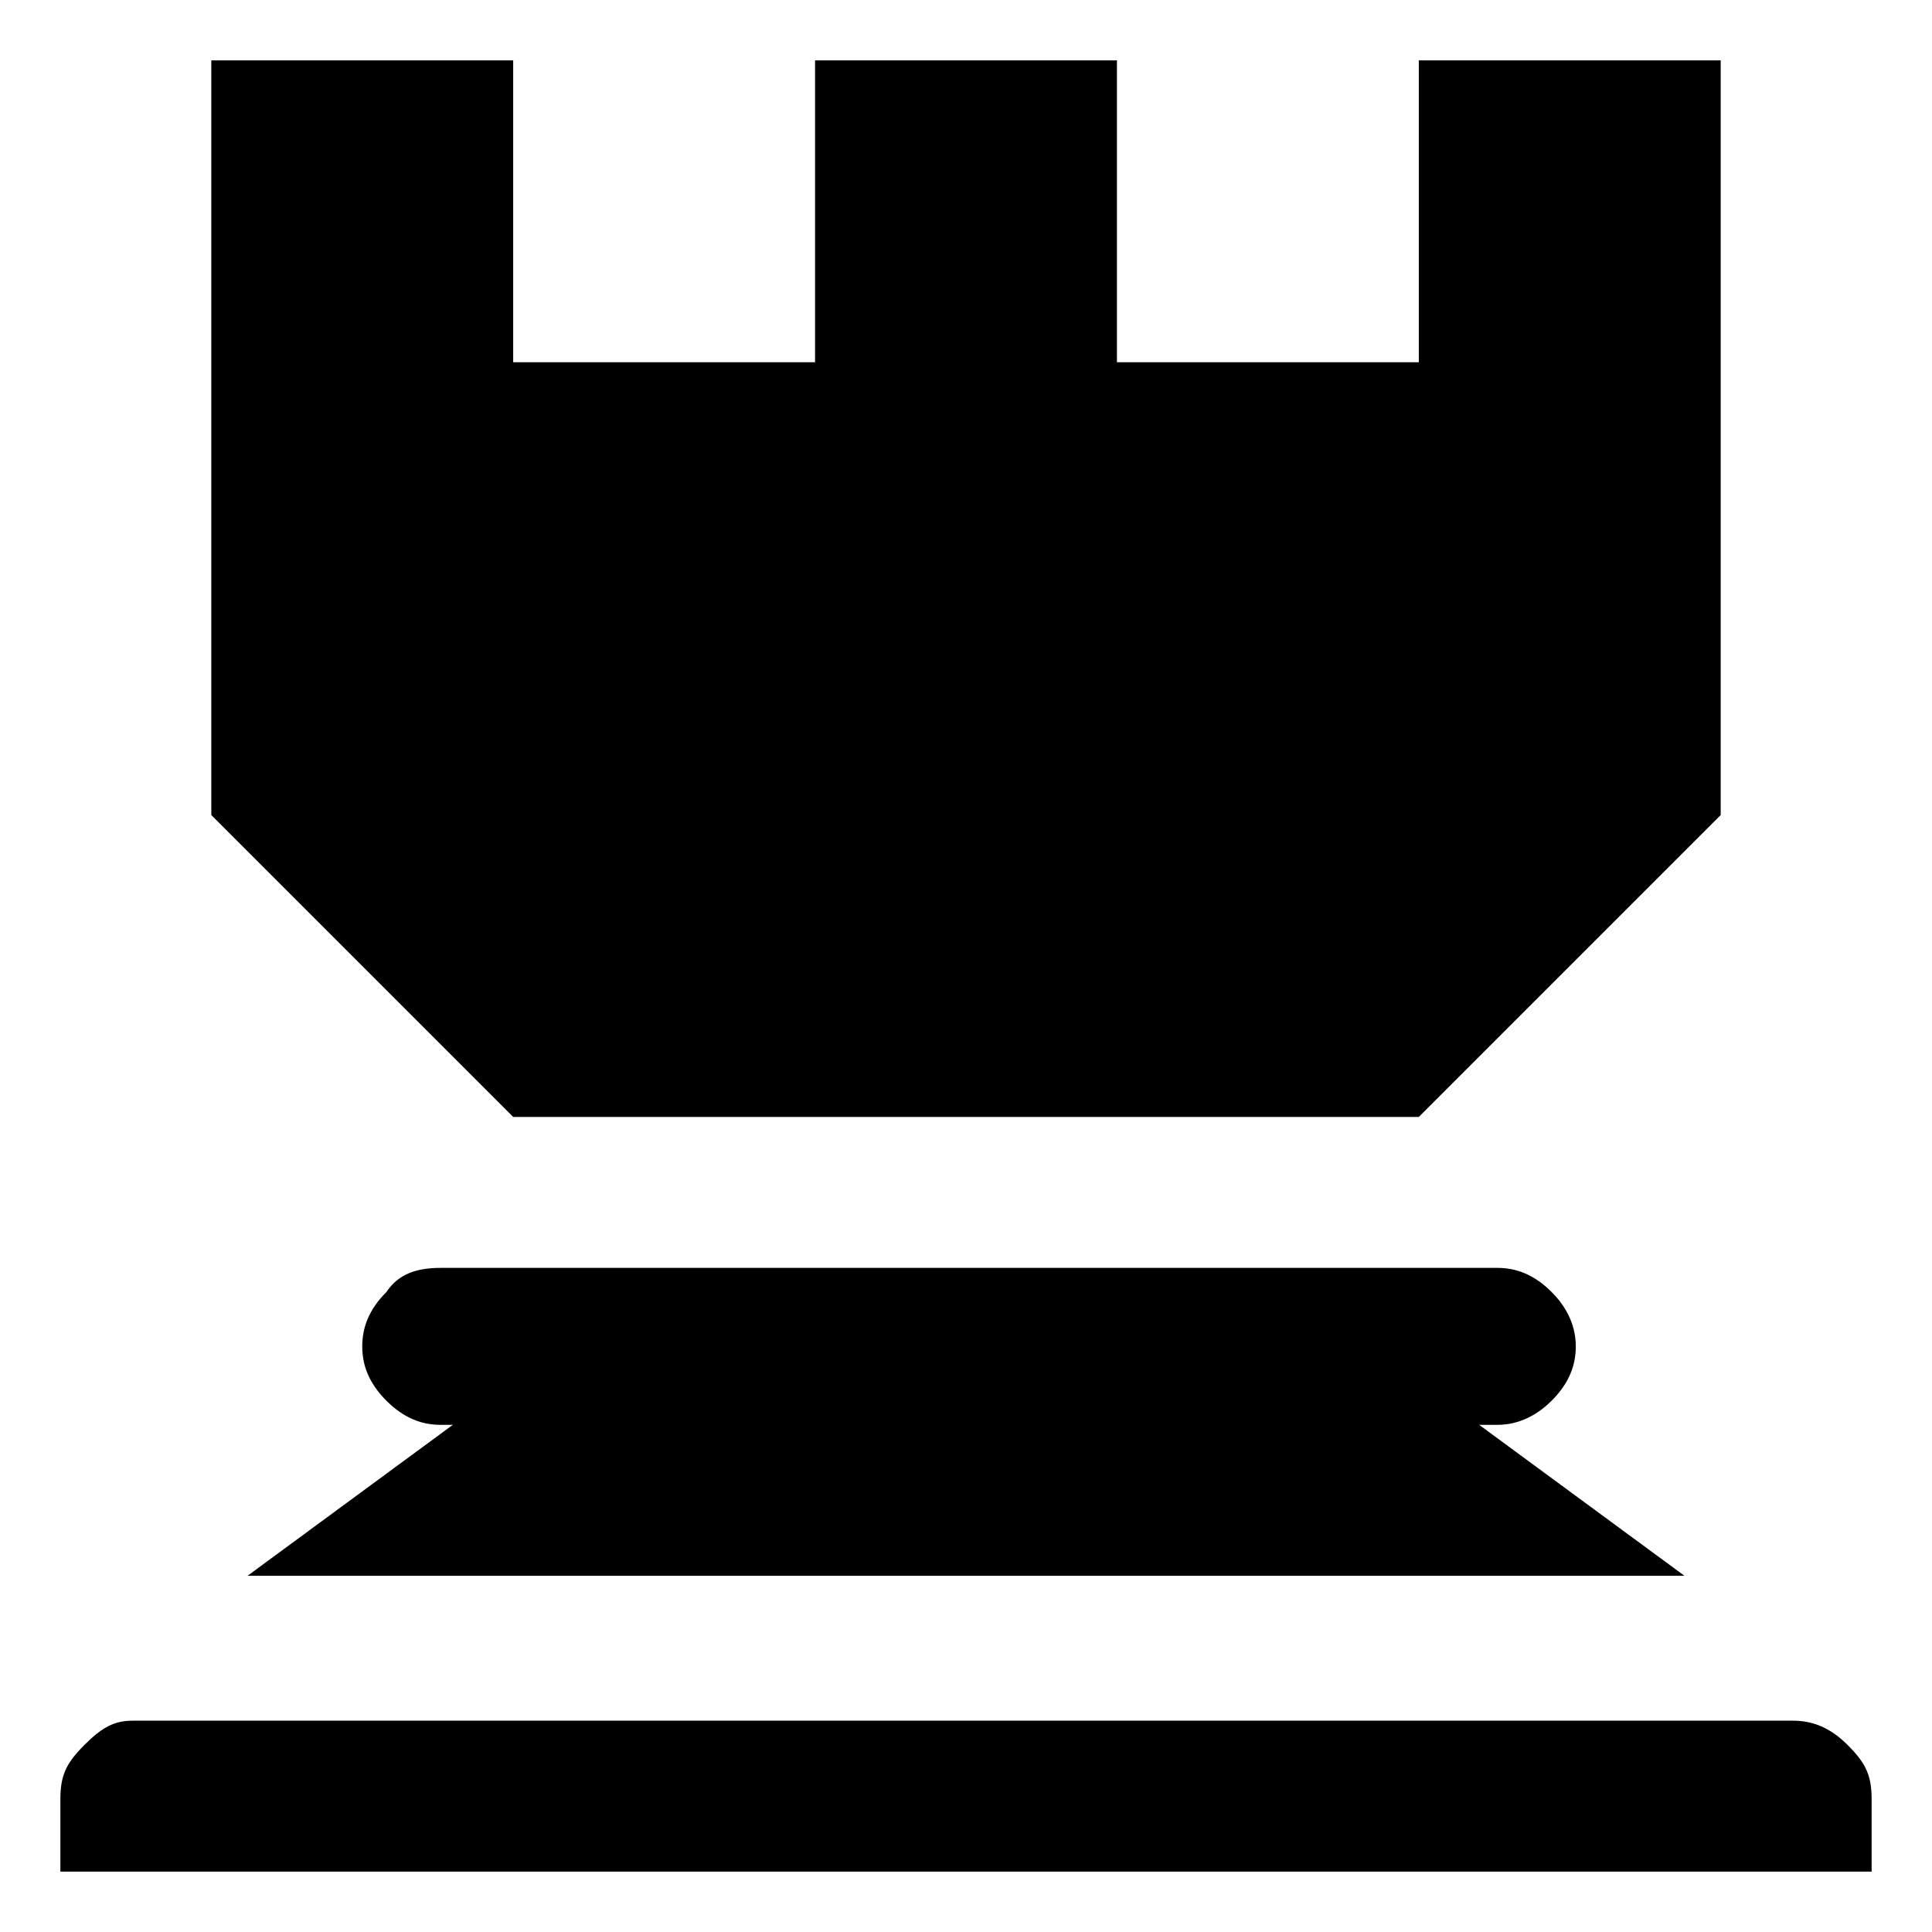
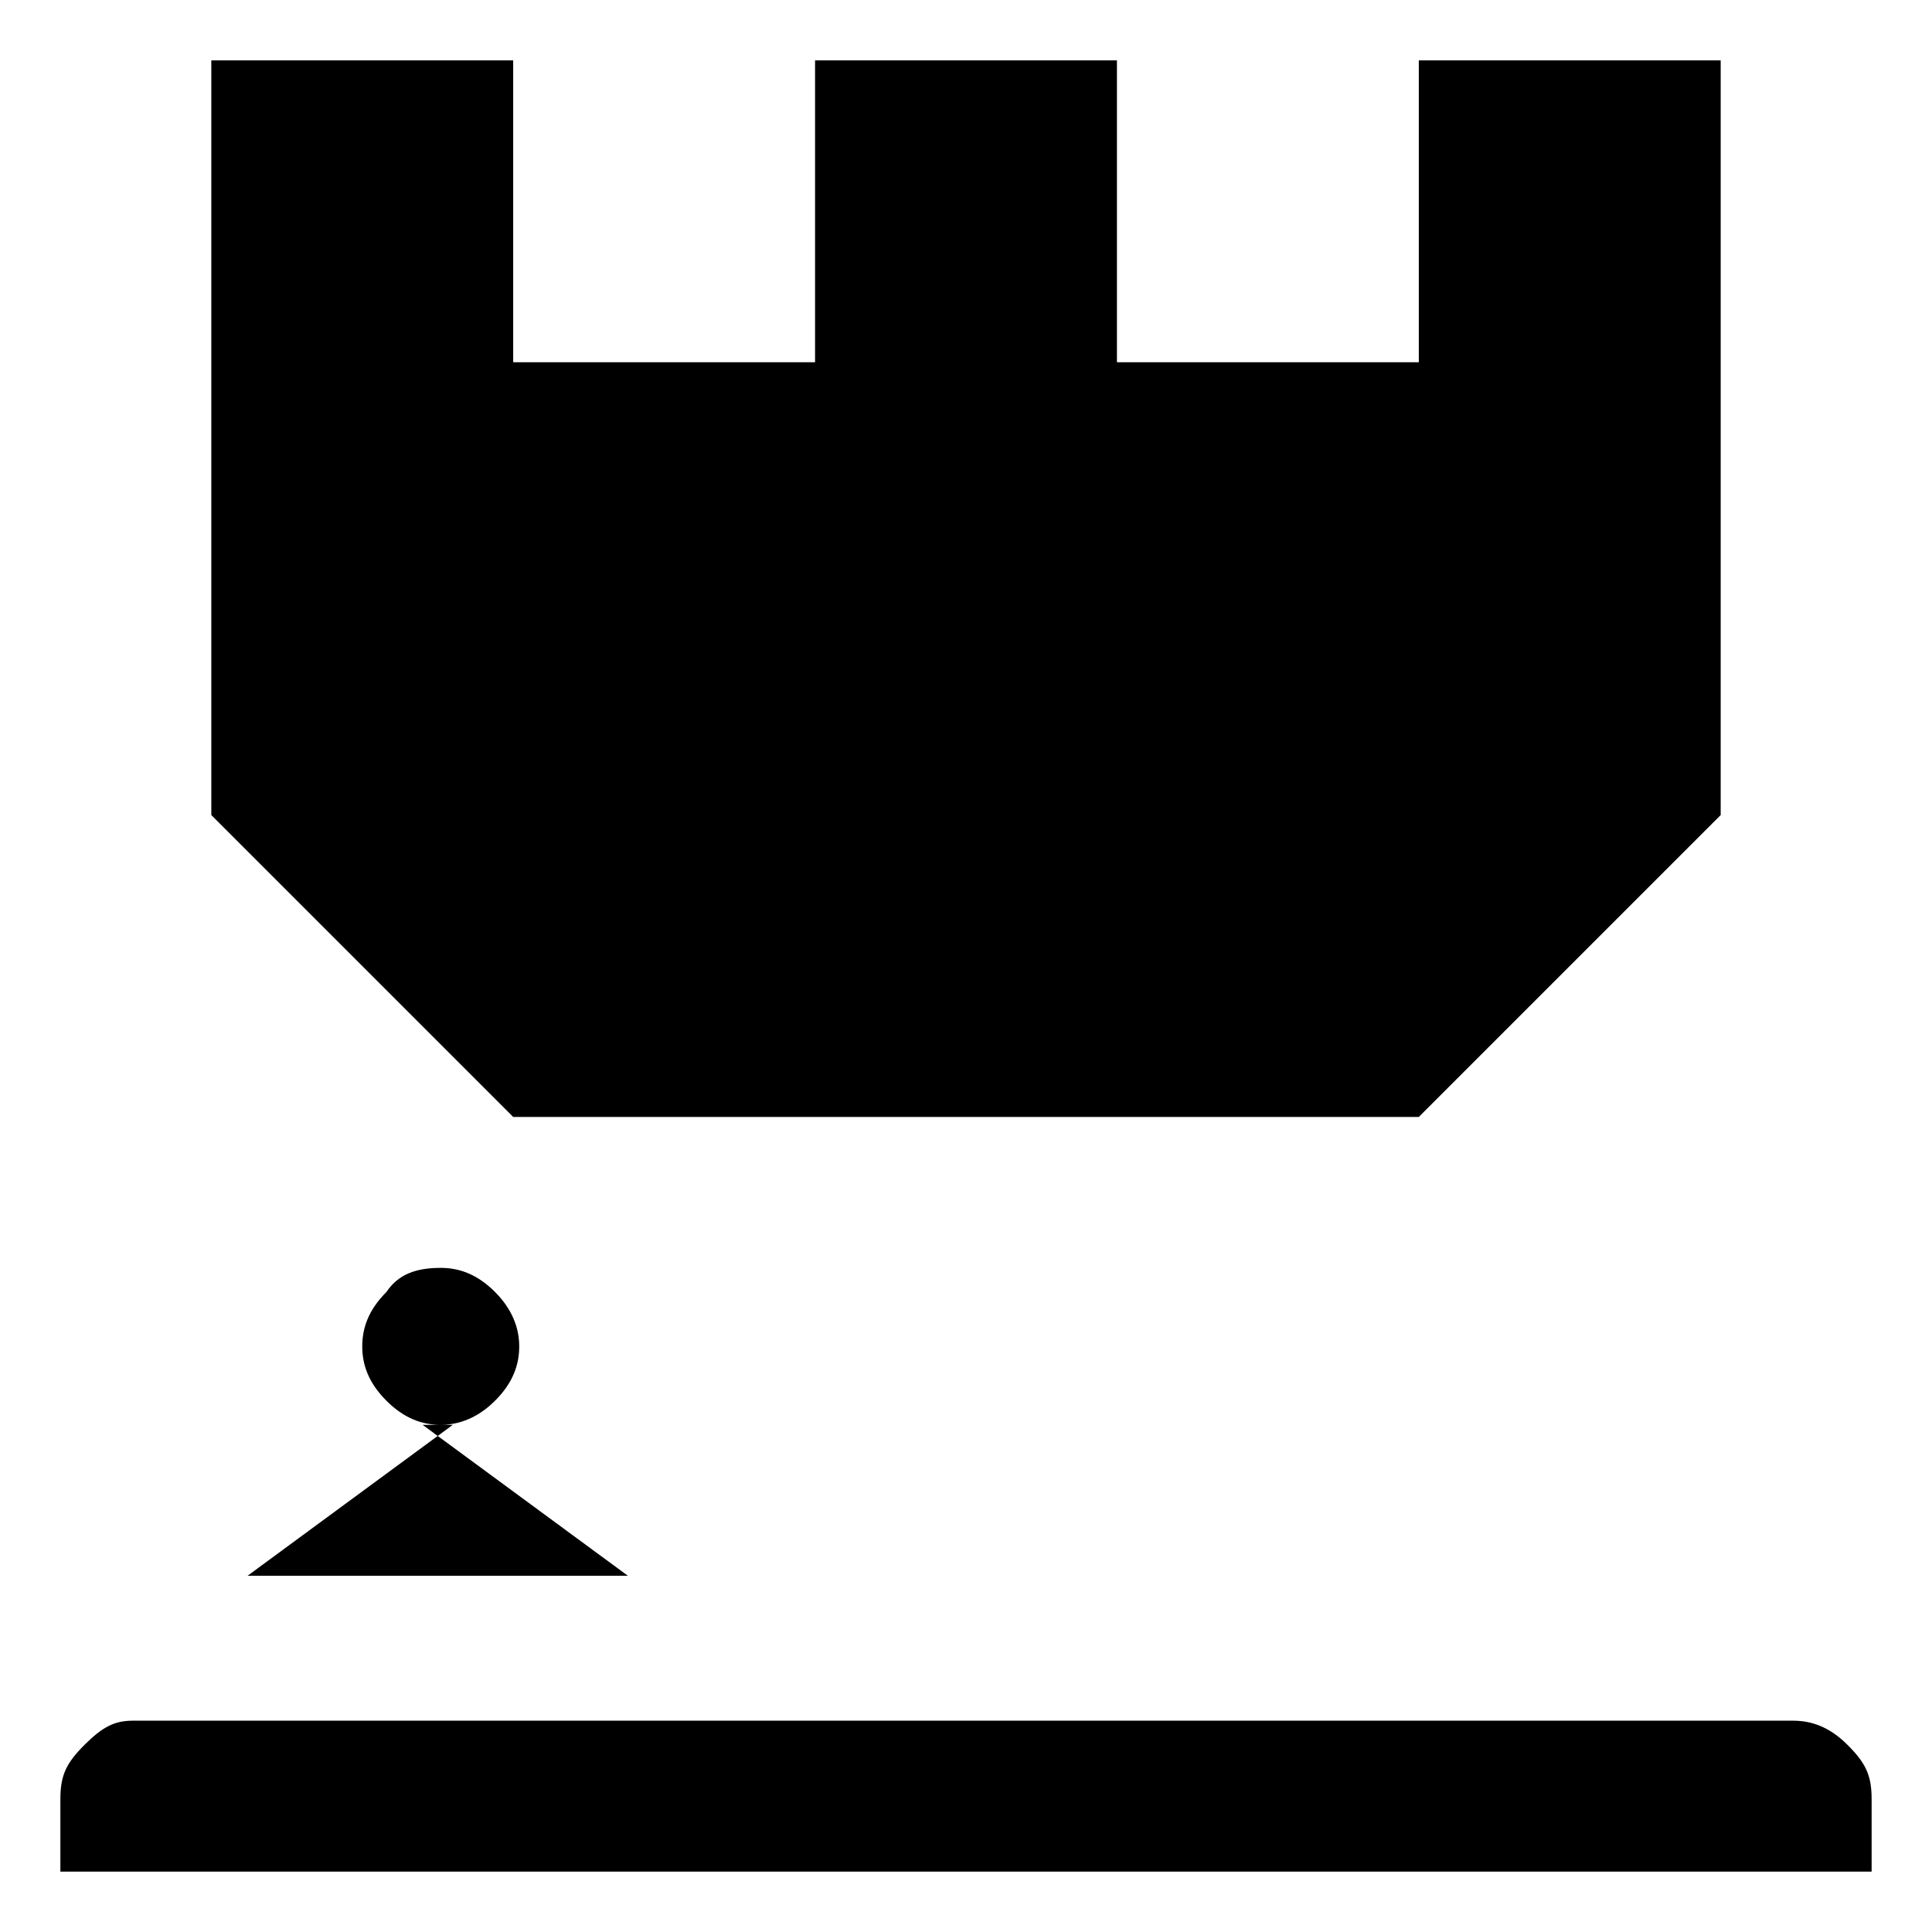
<svg xmlns="http://www.w3.org/2000/svg" fill="currentColor" width="32" height="32" viewBox="0 0 32 32">
-   <path d="M28.5 13.5l-5 5h-15l-5-5V1h5v5h5V1h5v5h5V1h5v12.5zM7.3 21h17.5c.3 0 .6.1.9.4.2.2.4.5.4.9 0 .3-.1.6-.4.9-.2.2-.5.4-.9.4h-.3l3.4 2.5H4.1l3.4-2.5h-.2c-.3 0-.6-.1-.9-.4-.3-.3-.4-.6-.4-.9s.1-.6.4-.9c.2-.3.5-.4.9-.4zm-5.1 7.5h27.5c.3 0 .6.1.9.4s.4.5.4.9V31H1v-1.2c0-.4.1-.6.4-.9s.5-.4.8-.4z" />
+   <path d="M28.5 13.5l-5 5h-15l-5-5V1h5v5h5V1h5v5h5V1h5v12.5zM7.3 21c.3 0 .6.1.9.4.2.2.4.5.4.9 0 .3-.1.6-.4.9-.2.2-.5.4-.9.4h-.3l3.4 2.5H4.1l3.4-2.5h-.2c-.3 0-.6-.1-.9-.4-.3-.3-.4-.6-.4-.9s.1-.6.4-.9c.2-.3.5-.4.9-.4zm-5.1 7.5h27.5c.3 0 .6.1.9.4s.4.5.4.9V31H1v-1.2c0-.4.1-.6.4-.9s.5-.4.8-.4z" />
</svg>